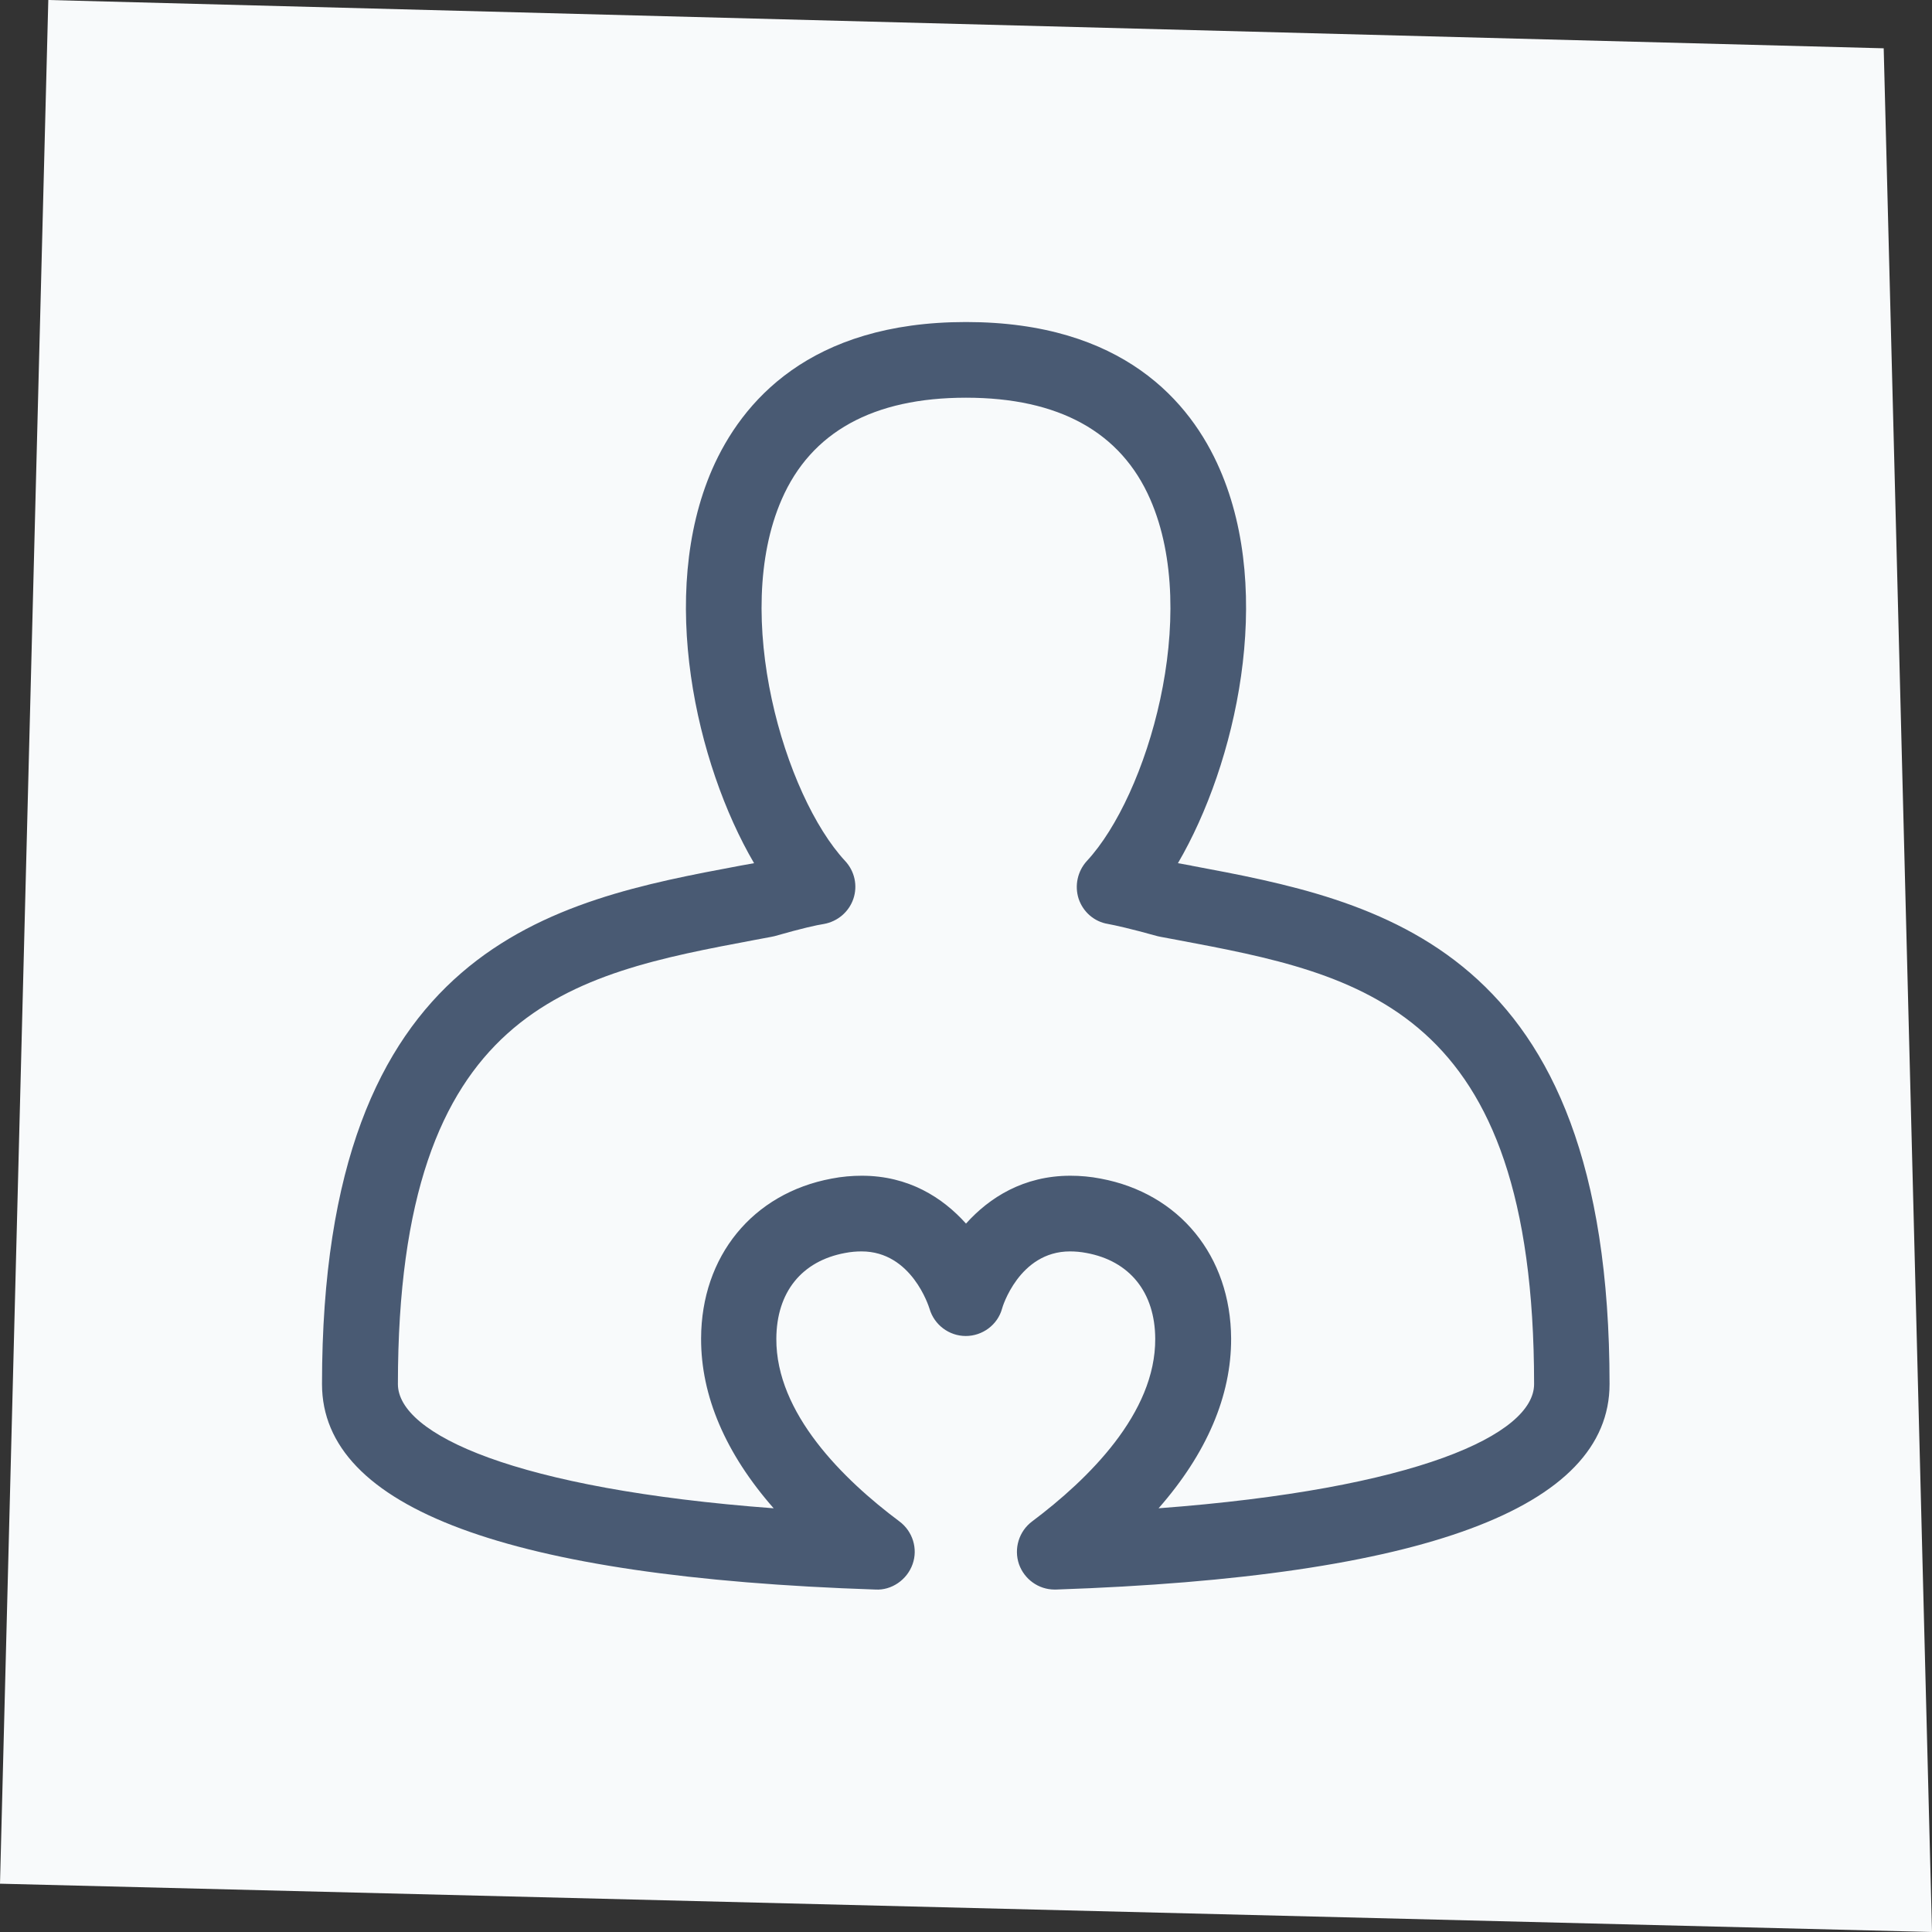
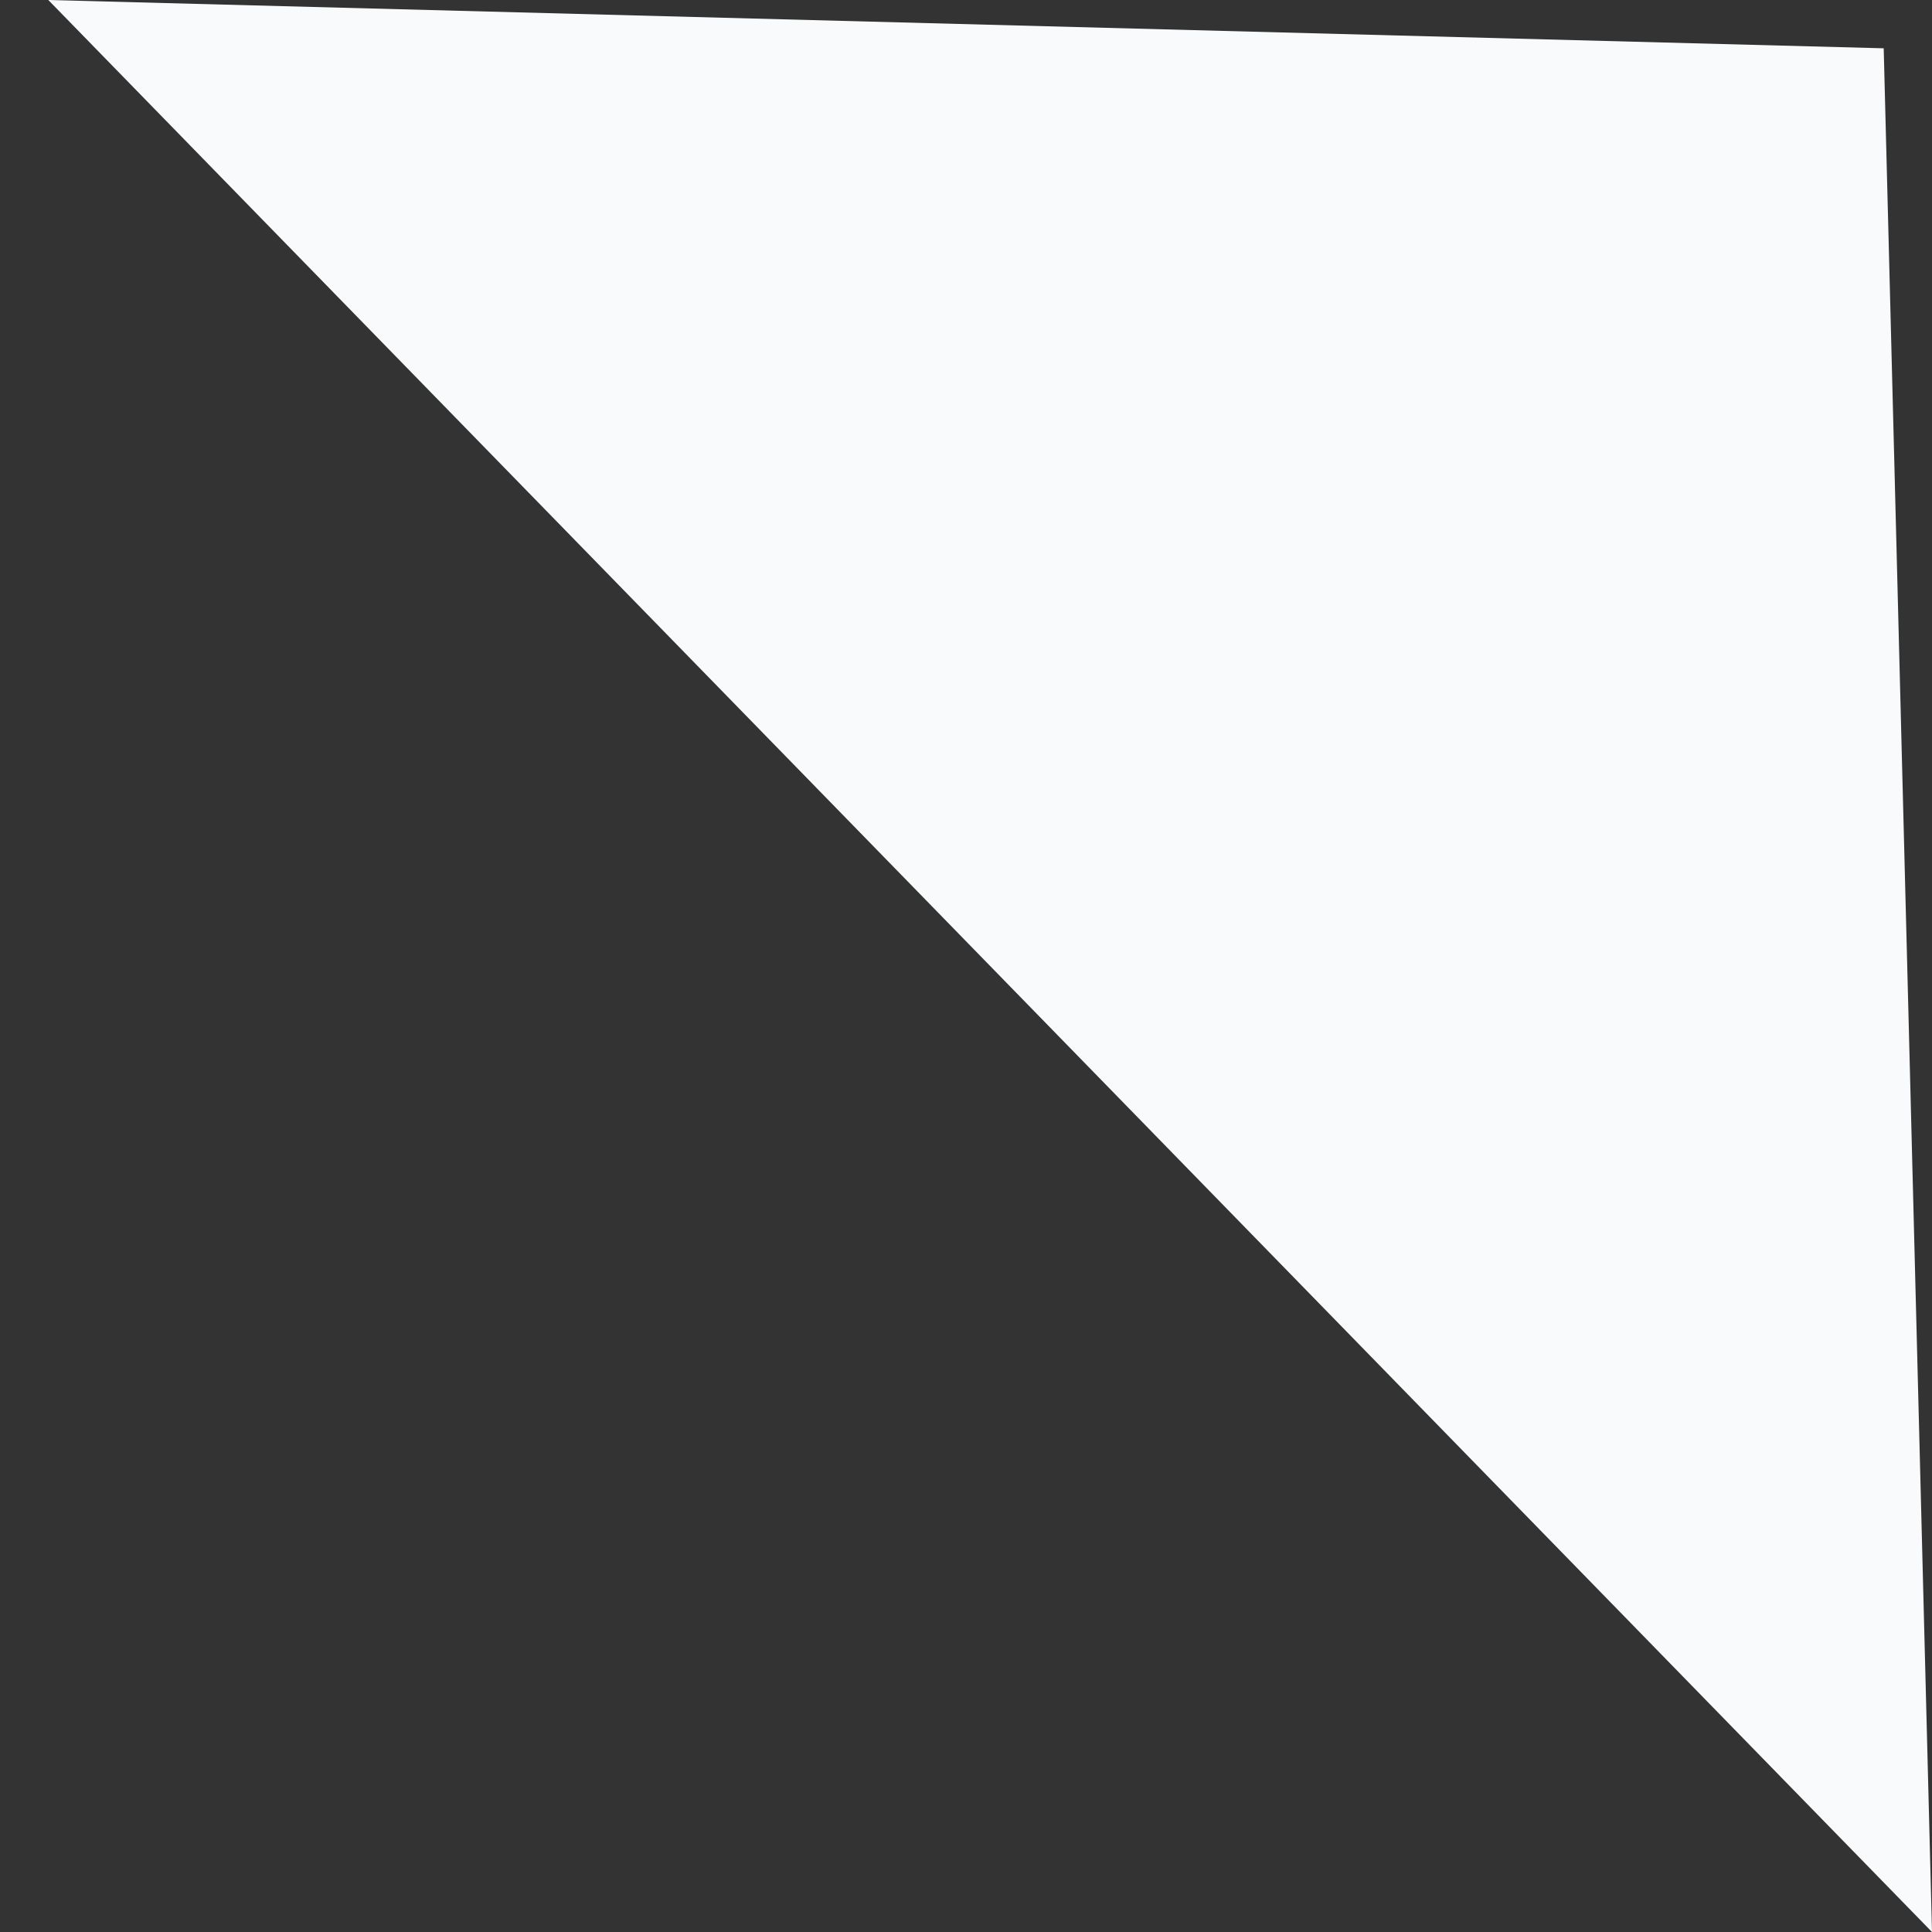
<svg xmlns="http://www.w3.org/2000/svg" width="88" height="88" viewBox="0 0 88 88" fill="none">
  <rect x="0" y="0" width="88" height="88" fill="#333333" stroke="none" />
-   <path d="M2.2 0L85.8 2.2L88 88L0 85.8L2.2 0Z" fill="#F8FAFB" />
+   <path d="M2.2 0L85.8 2.2L88 88L2.2 0Z" fill="#F8FAFB" />
  <g clip-path="url(#clip0_1845_35216)">
-     <path d="M54.271 39.428L53.653 39.317C56.299 34.795 58.043 27.069 55.559 21.37C54.231 18.308 51.138 14.668 44 14.668C36.862 14.668 33.78 18.318 32.441 21.37C29.957 27.079 31.701 34.795 34.347 39.317L33.729 39.428C25.232 41.02 14.667 43.008 14.667 63.043C14.667 68.691 23.153 71.844 39.883 72.402C40.603 72.442 41.313 71.966 41.567 71.246C41.82 70.536 41.567 69.745 40.968 69.299C38.403 67.383 35.341 64.371 35.361 60.975C35.371 58.856 36.517 57.436 38.494 57.071C38.758 57.02 39.001 57 39.245 57C41.526 57 42.307 59.515 42.337 59.606C42.55 60.346 43.23 60.853 43.99 60.853C44.75 60.853 45.44 60.346 45.643 59.606C45.643 59.575 46.413 57 48.735 57C48.968 57 49.222 57.02 49.486 57.071C51.463 57.436 52.608 58.866 52.619 60.975C52.639 64.371 49.577 67.373 47.011 69.299C46.413 69.745 46.17 70.536 46.413 71.246C46.657 71.935 47.306 72.402 48.036 72.402C48.056 72.402 48.076 72.402 48.096 72.402C64.837 71.834 73.313 68.691 73.313 63.043C73.313 43.008 62.748 41.02 54.251 39.428H54.271ZM52.771 68.701C54.961 66.207 56.086 63.581 56.076 60.965C56.056 57.213 53.724 54.354 50.134 53.684C49.668 53.593 49.202 53.553 48.755 53.553C46.626 53.553 45.065 54.546 44 55.733C42.935 54.546 41.384 53.553 39.255 53.553C38.809 53.553 38.342 53.593 37.876 53.684C34.286 54.354 31.944 57.213 31.934 60.965C31.924 63.581 33.05 66.207 35.24 68.701C23.458 67.819 18.124 65.325 18.124 63.043C18.124 45.867 26.013 44.387 34.368 42.815L35.128 42.673C35.128 42.673 35.23 42.653 35.27 42.643C36.548 42.278 37.197 42.136 37.531 42.085C38.15 41.973 38.667 41.537 38.87 40.939C39.072 40.341 38.93 39.682 38.494 39.215C35.736 36.245 33.303 28.022 35.605 22.749C36.943 19.677 39.772 18.115 44 18.115C48.228 18.115 51.057 19.677 52.395 22.749C54.697 28.022 52.264 36.245 49.506 39.215C49.08 39.682 48.938 40.341 49.131 40.939C49.333 41.537 49.84 41.984 50.469 42.085C50.794 42.146 51.453 42.288 52.73 42.643C52.781 42.653 52.831 42.663 52.872 42.673L53.633 42.815C61.987 44.387 69.876 45.867 69.876 63.043C69.876 65.335 64.543 67.819 52.761 68.701H52.771Z" fill="#495A73" />
-   </g>
+     </g>
  <defs>
    <clipPath id="clip0_1845_35216">
      <rect width="58.667" height="58.667" fill="white" transform="translate(14.667 14.668)" />
    </clipPath>
  </defs>
</svg>